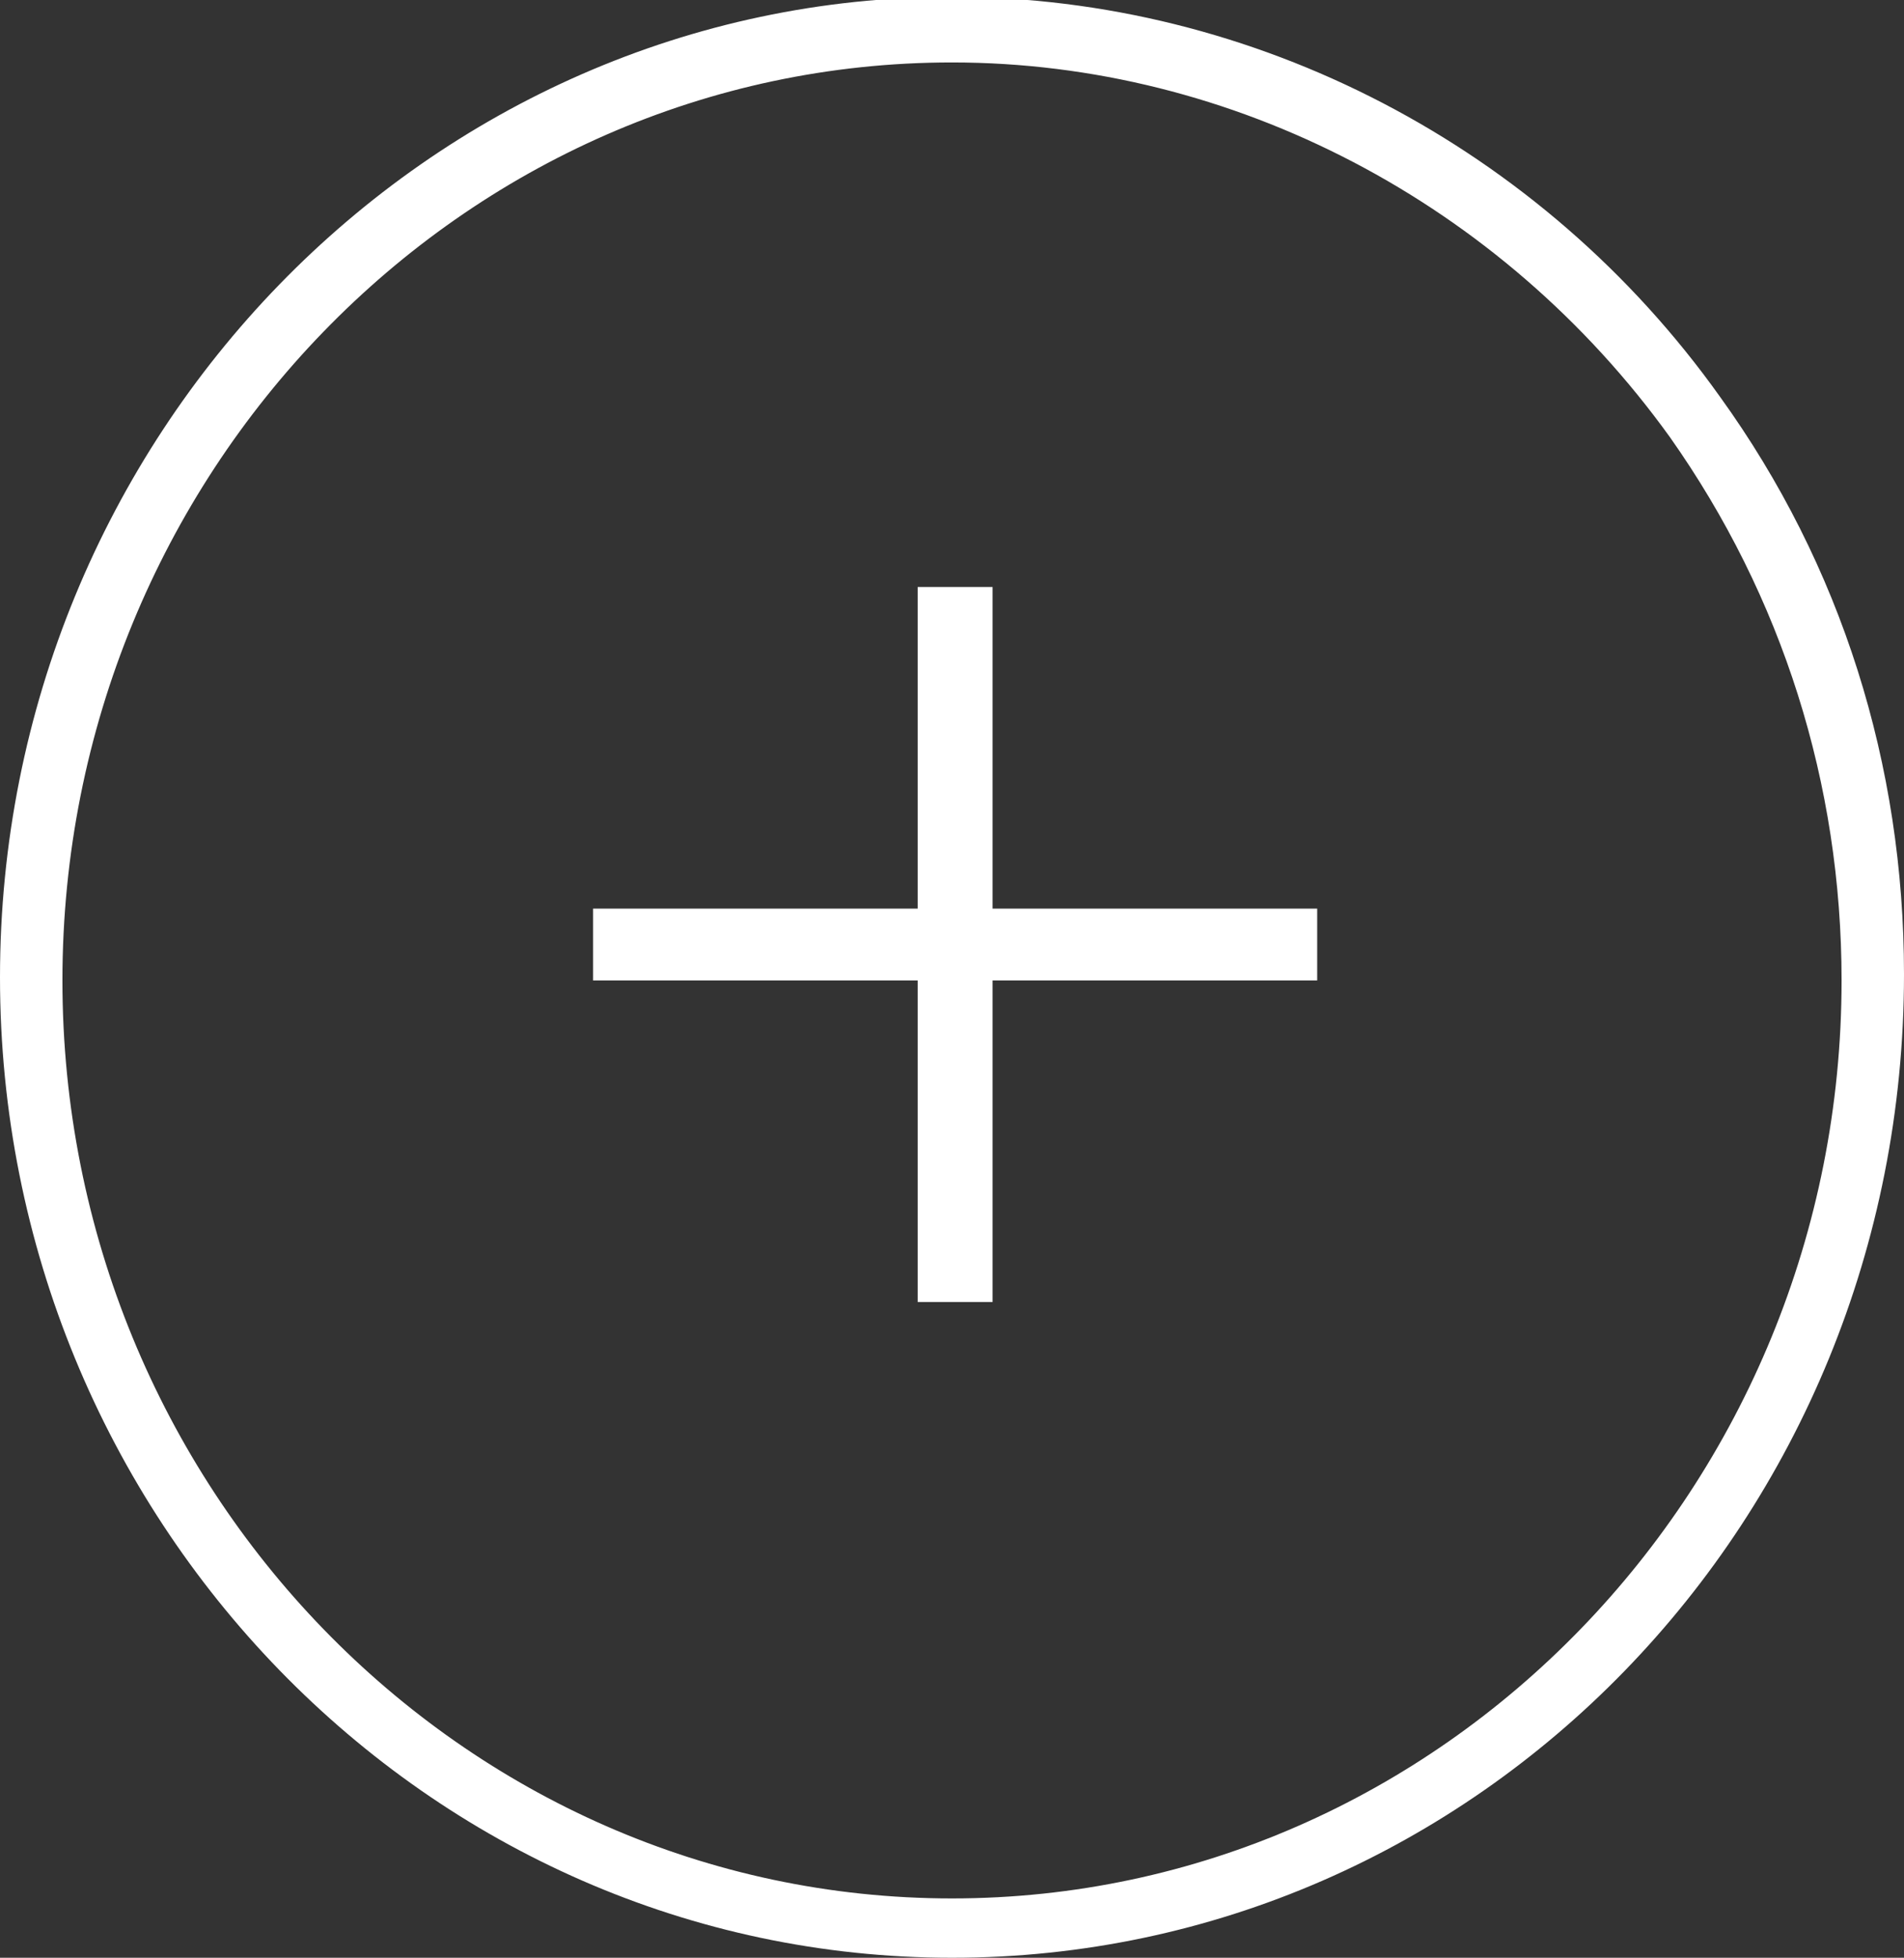
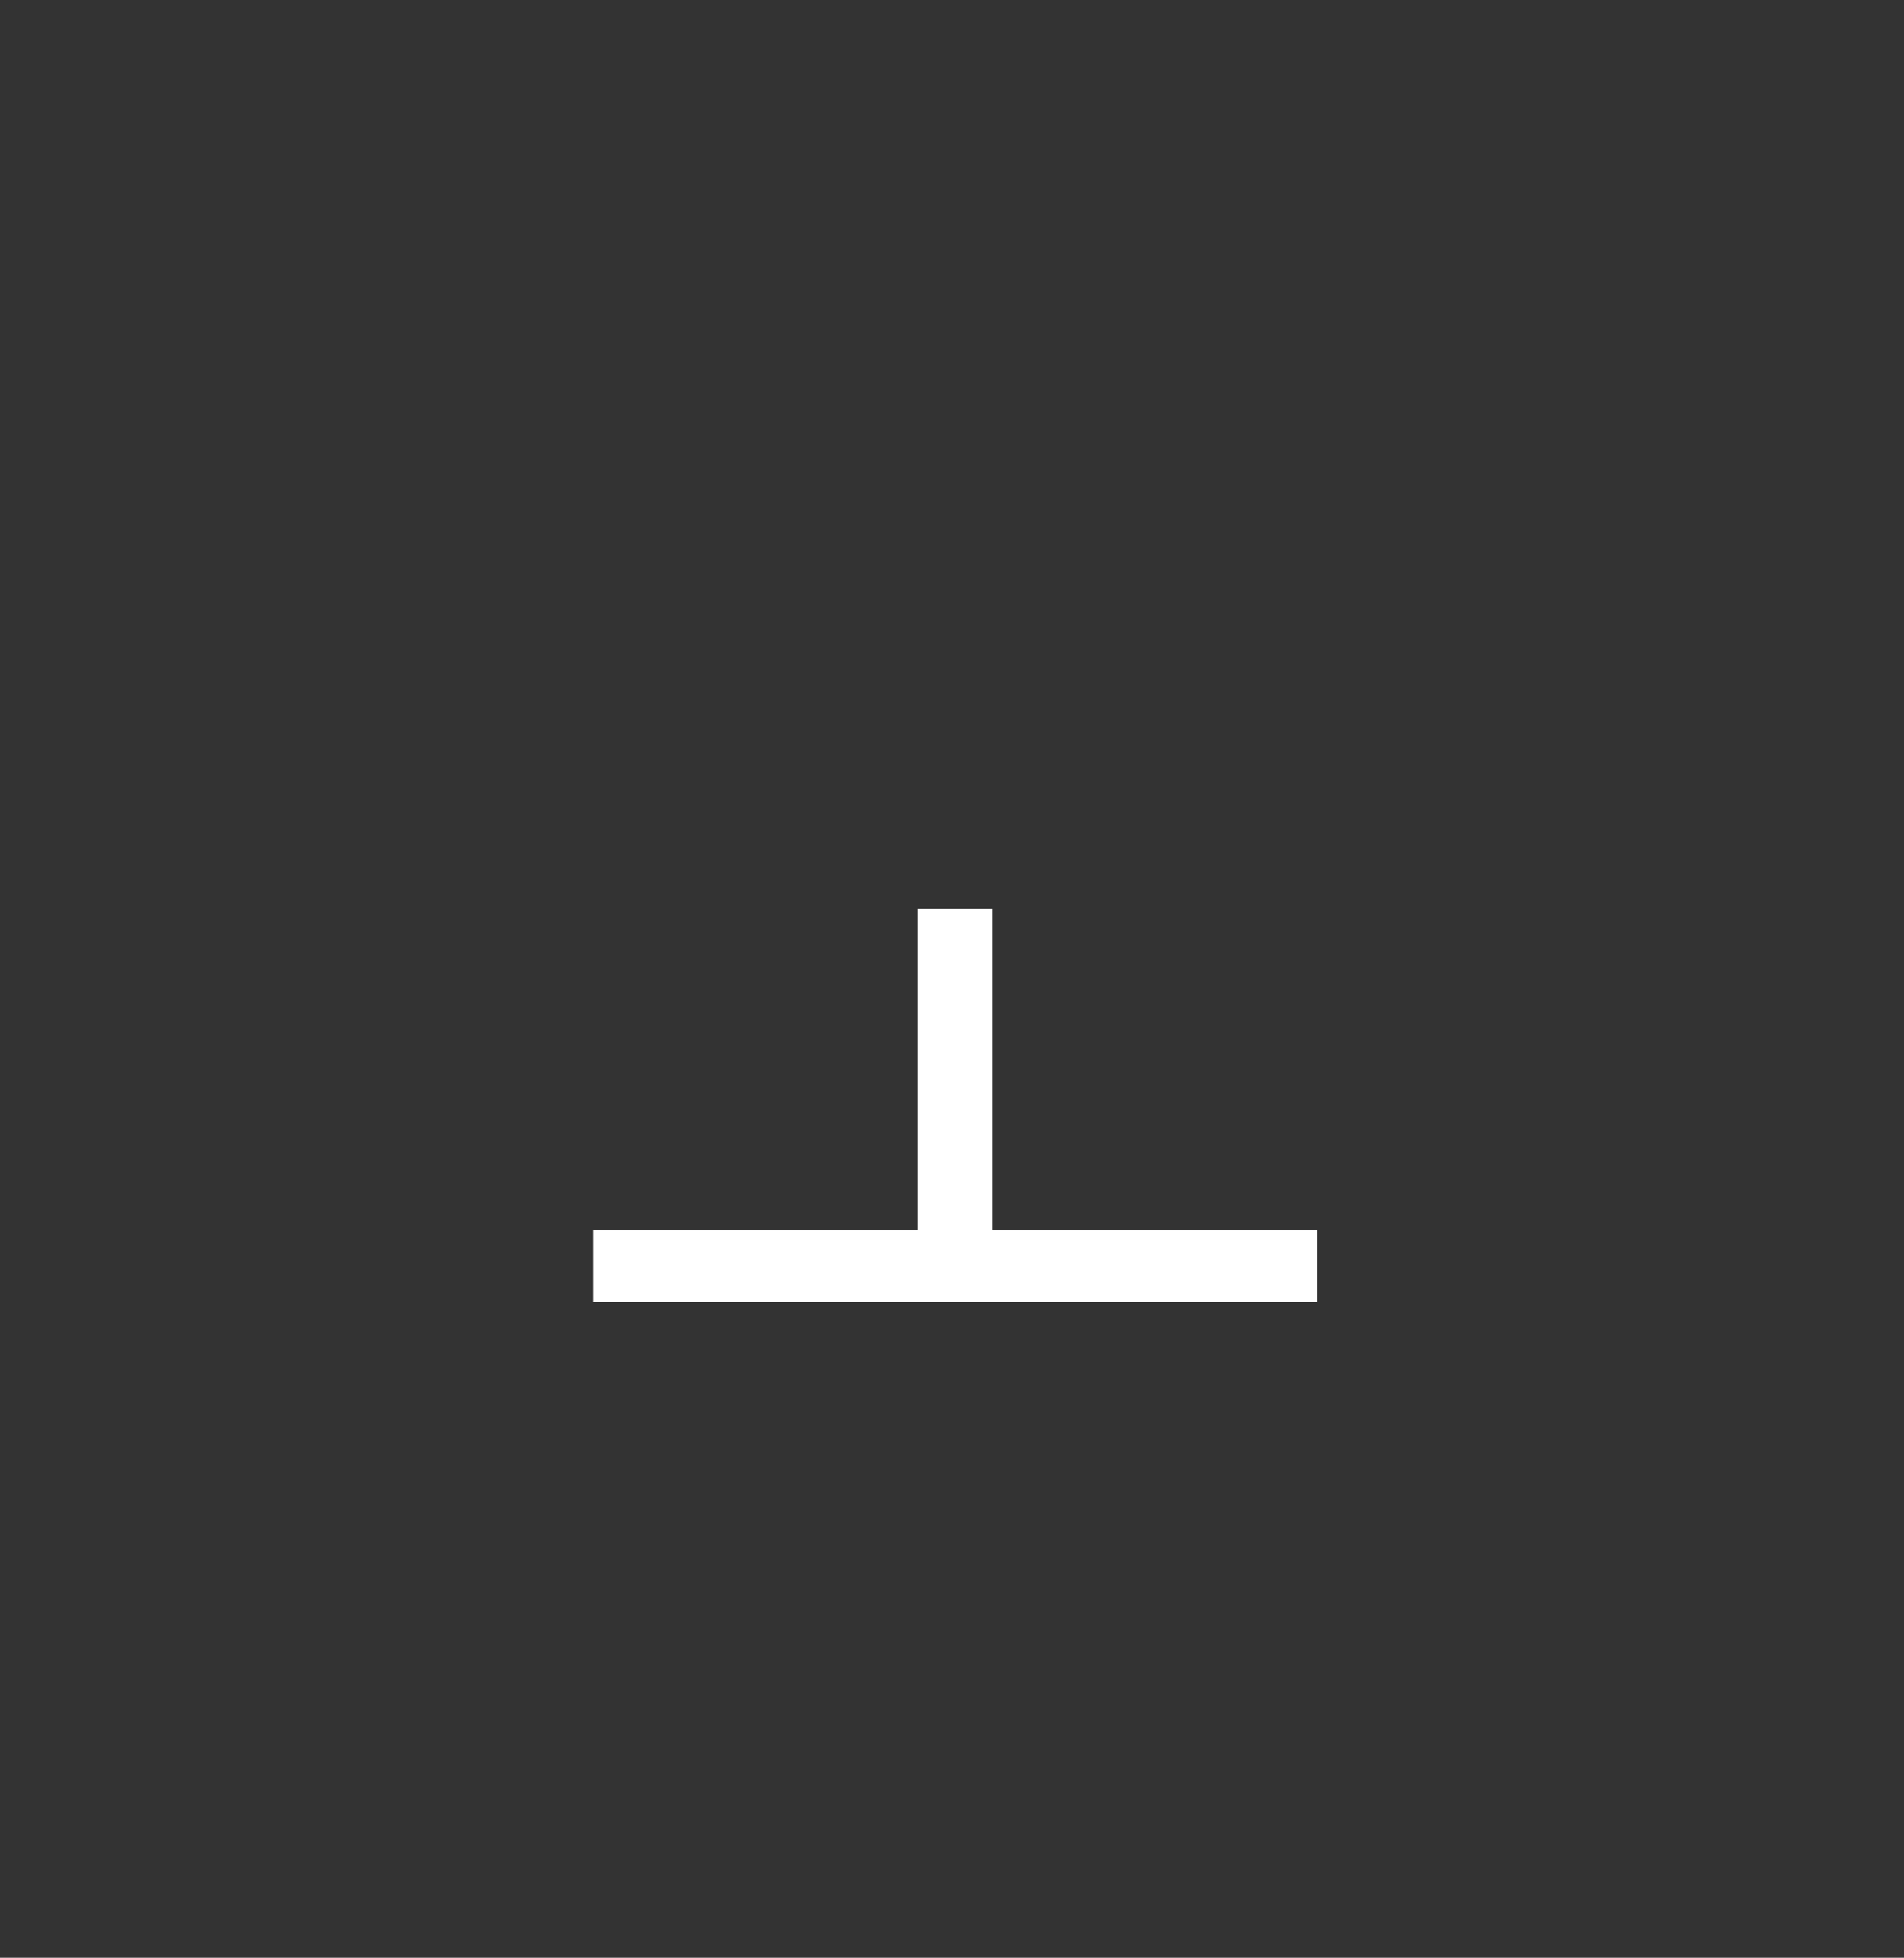
<svg xmlns="http://www.w3.org/2000/svg" version="1.1" id="Calque_1" x="0px" y="0px" width="61px" height="62.7px" viewBox="0 0 61 62.7" style="enable-background:new 0 0 61 62.7;" xml:space="preserve">
  <rect x="0" y="0" width="61" height="62.7" fill="#333333" stroke="none" />
  <g id="Le-saviez-vous-2-_x2B_-_x2B_" transform="translate(927, 618)">
    <g id="Le-saviez-vous-2">
-       <path style="fill:#FFFFFF;" d="M-896.5-555.3c-16.8,0-30.5-14.1-30.5-31.4s13.7-31.4,30.5-31.4c9.7,0,18.9,4.8,24.6,12.8    c3.9,5.4,5.9,11.8,5.9,18.5C-866-569.3-879.7-555.3-896.5-555.3z M-896.5-616c-15.7,0-28.5,13.2-28.5,29.4    c0,16.2,12.8,29.4,28.5,29.4s28.5-13.2,28.5-29.4c0-6.3-1.9-12.3-5.5-17.4C-878.9-611.5-887.5-616-896.5-616z" />
-     </g>
-     <path id="_x2B_" style="fill:#FFFFFF;" d="M-897.6-576.3h2.4v-10.3h10.4v-2.3h-10.4v-10.3h-2.4v10.3   H-908v2.3h10.4V-576.3z" />
+       </g>
+     <path id="_x2B_" style="fill:#FFFFFF;" d="M-897.6-576.3h2.4h10.4v-2.3h-10.4v-10.3h-2.4v10.3   H-908v2.3h10.4V-576.3z" />
  </g>
</svg>